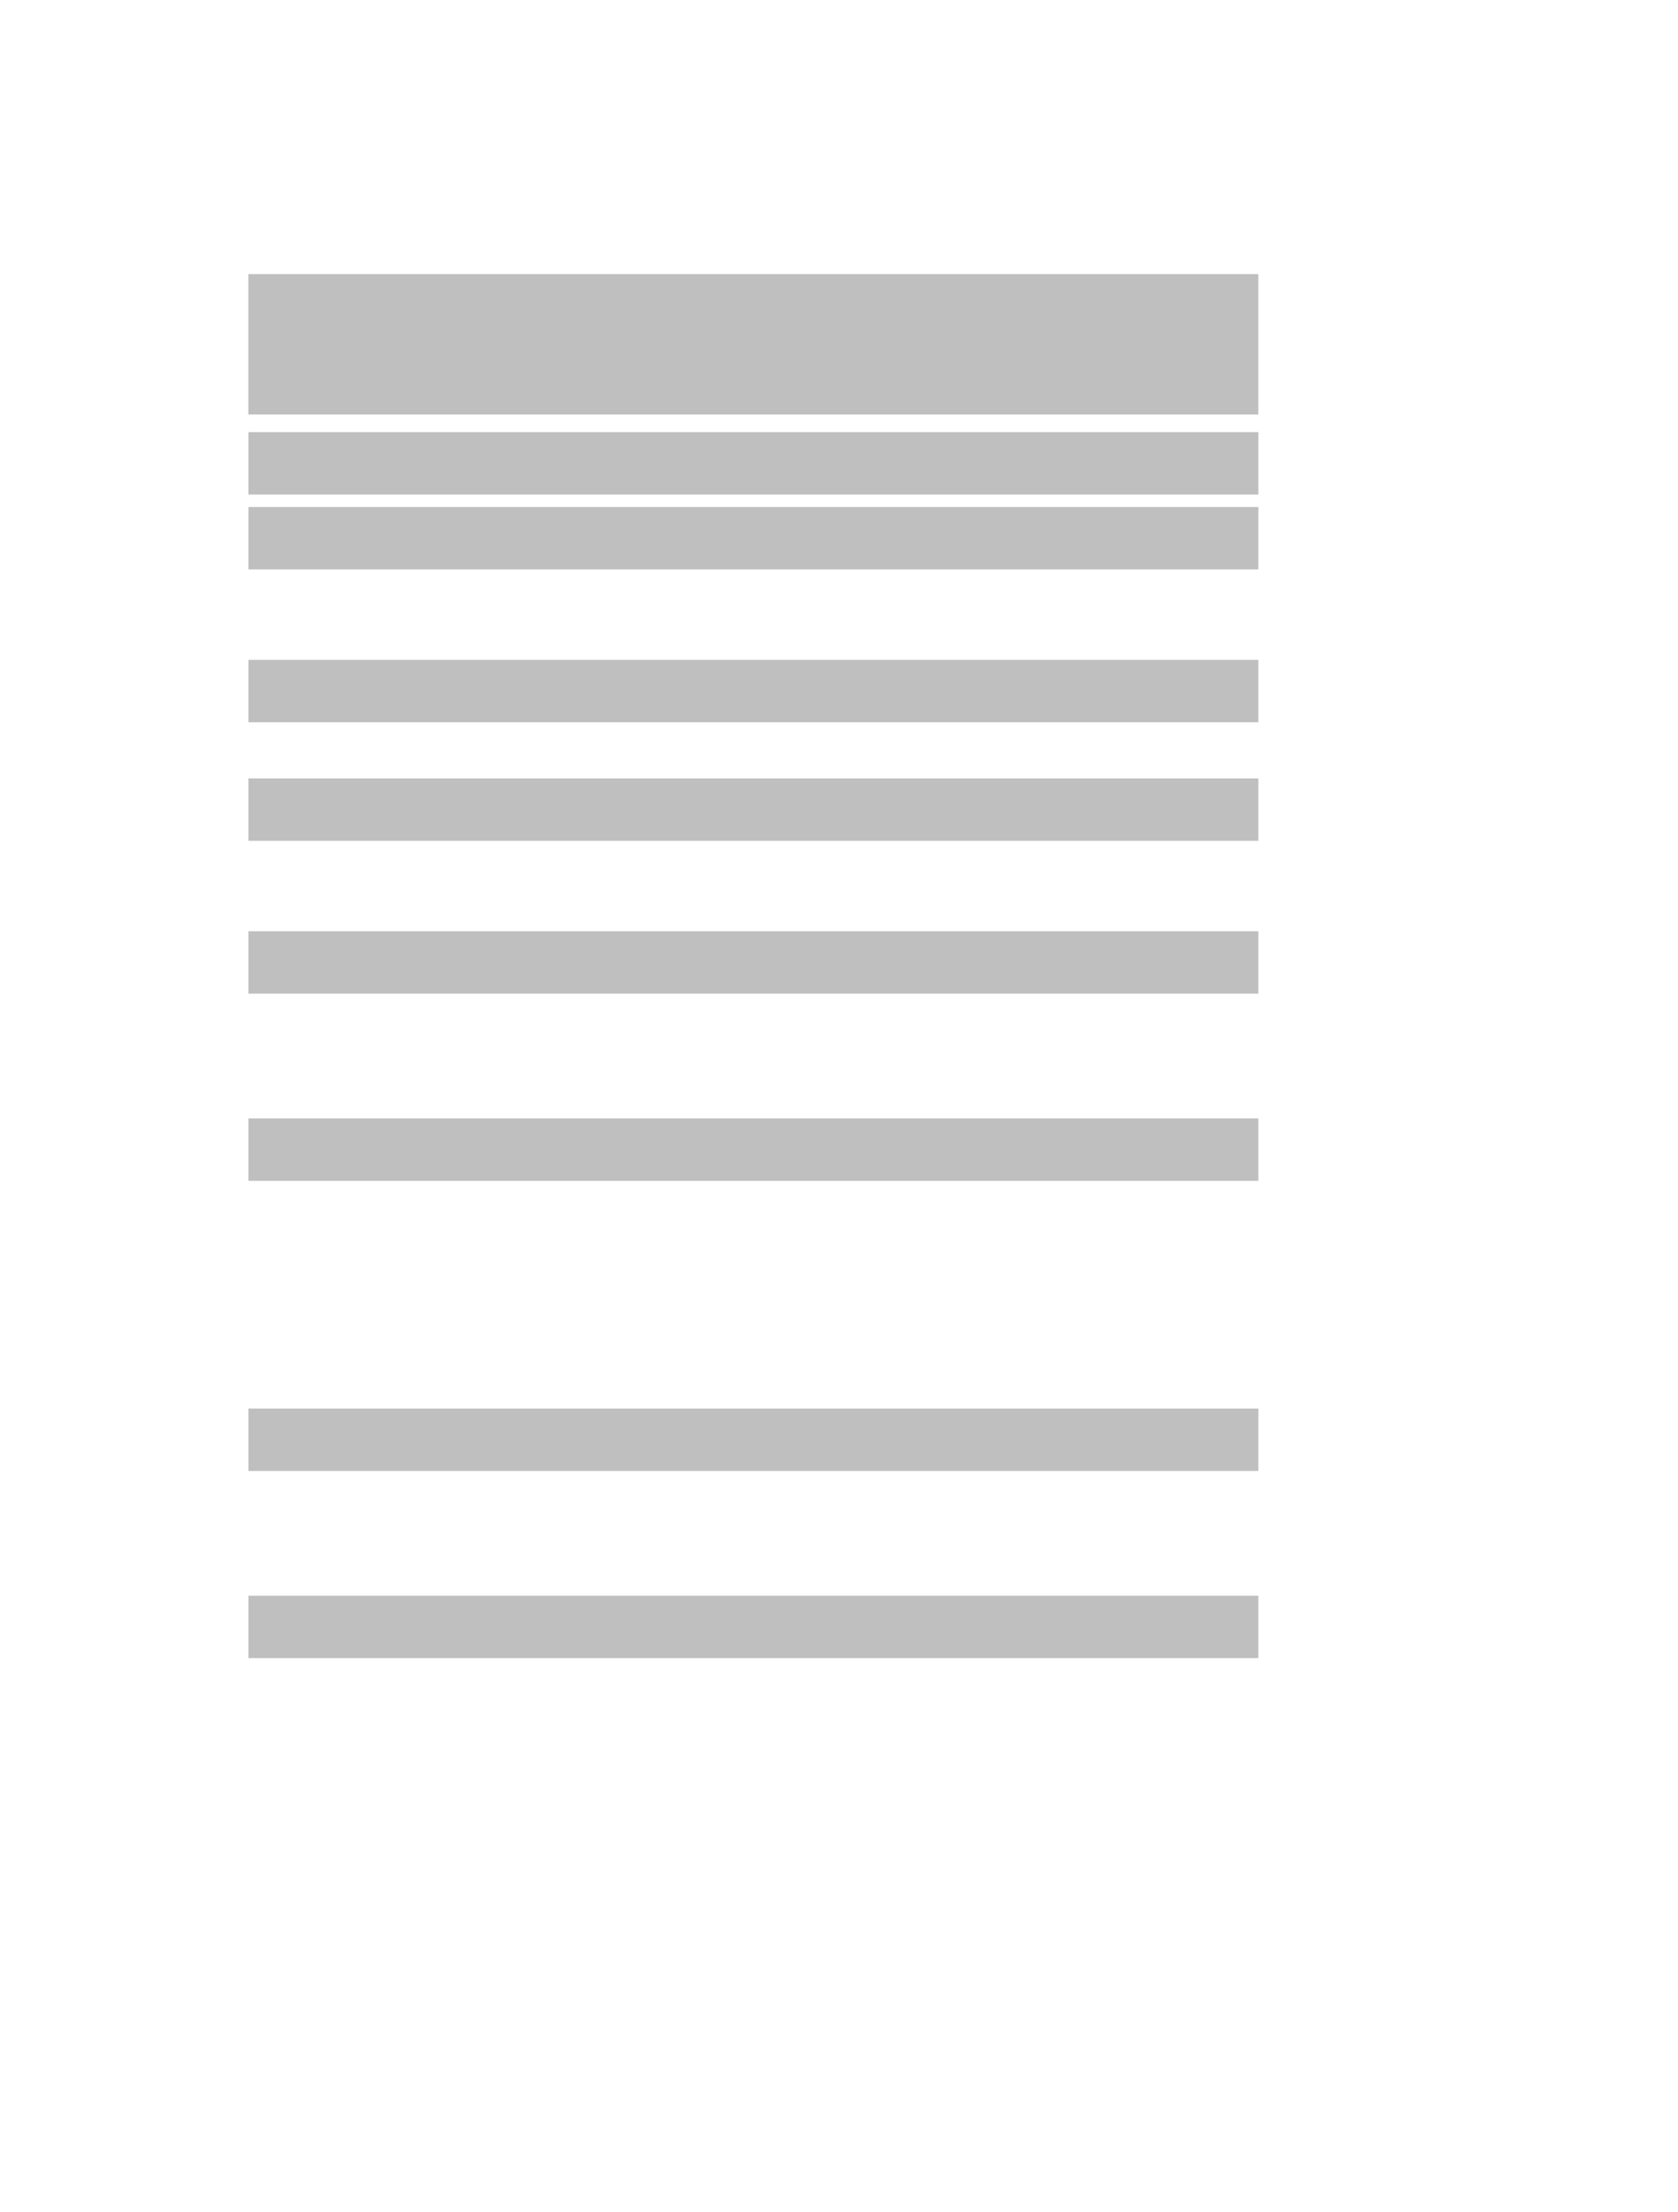
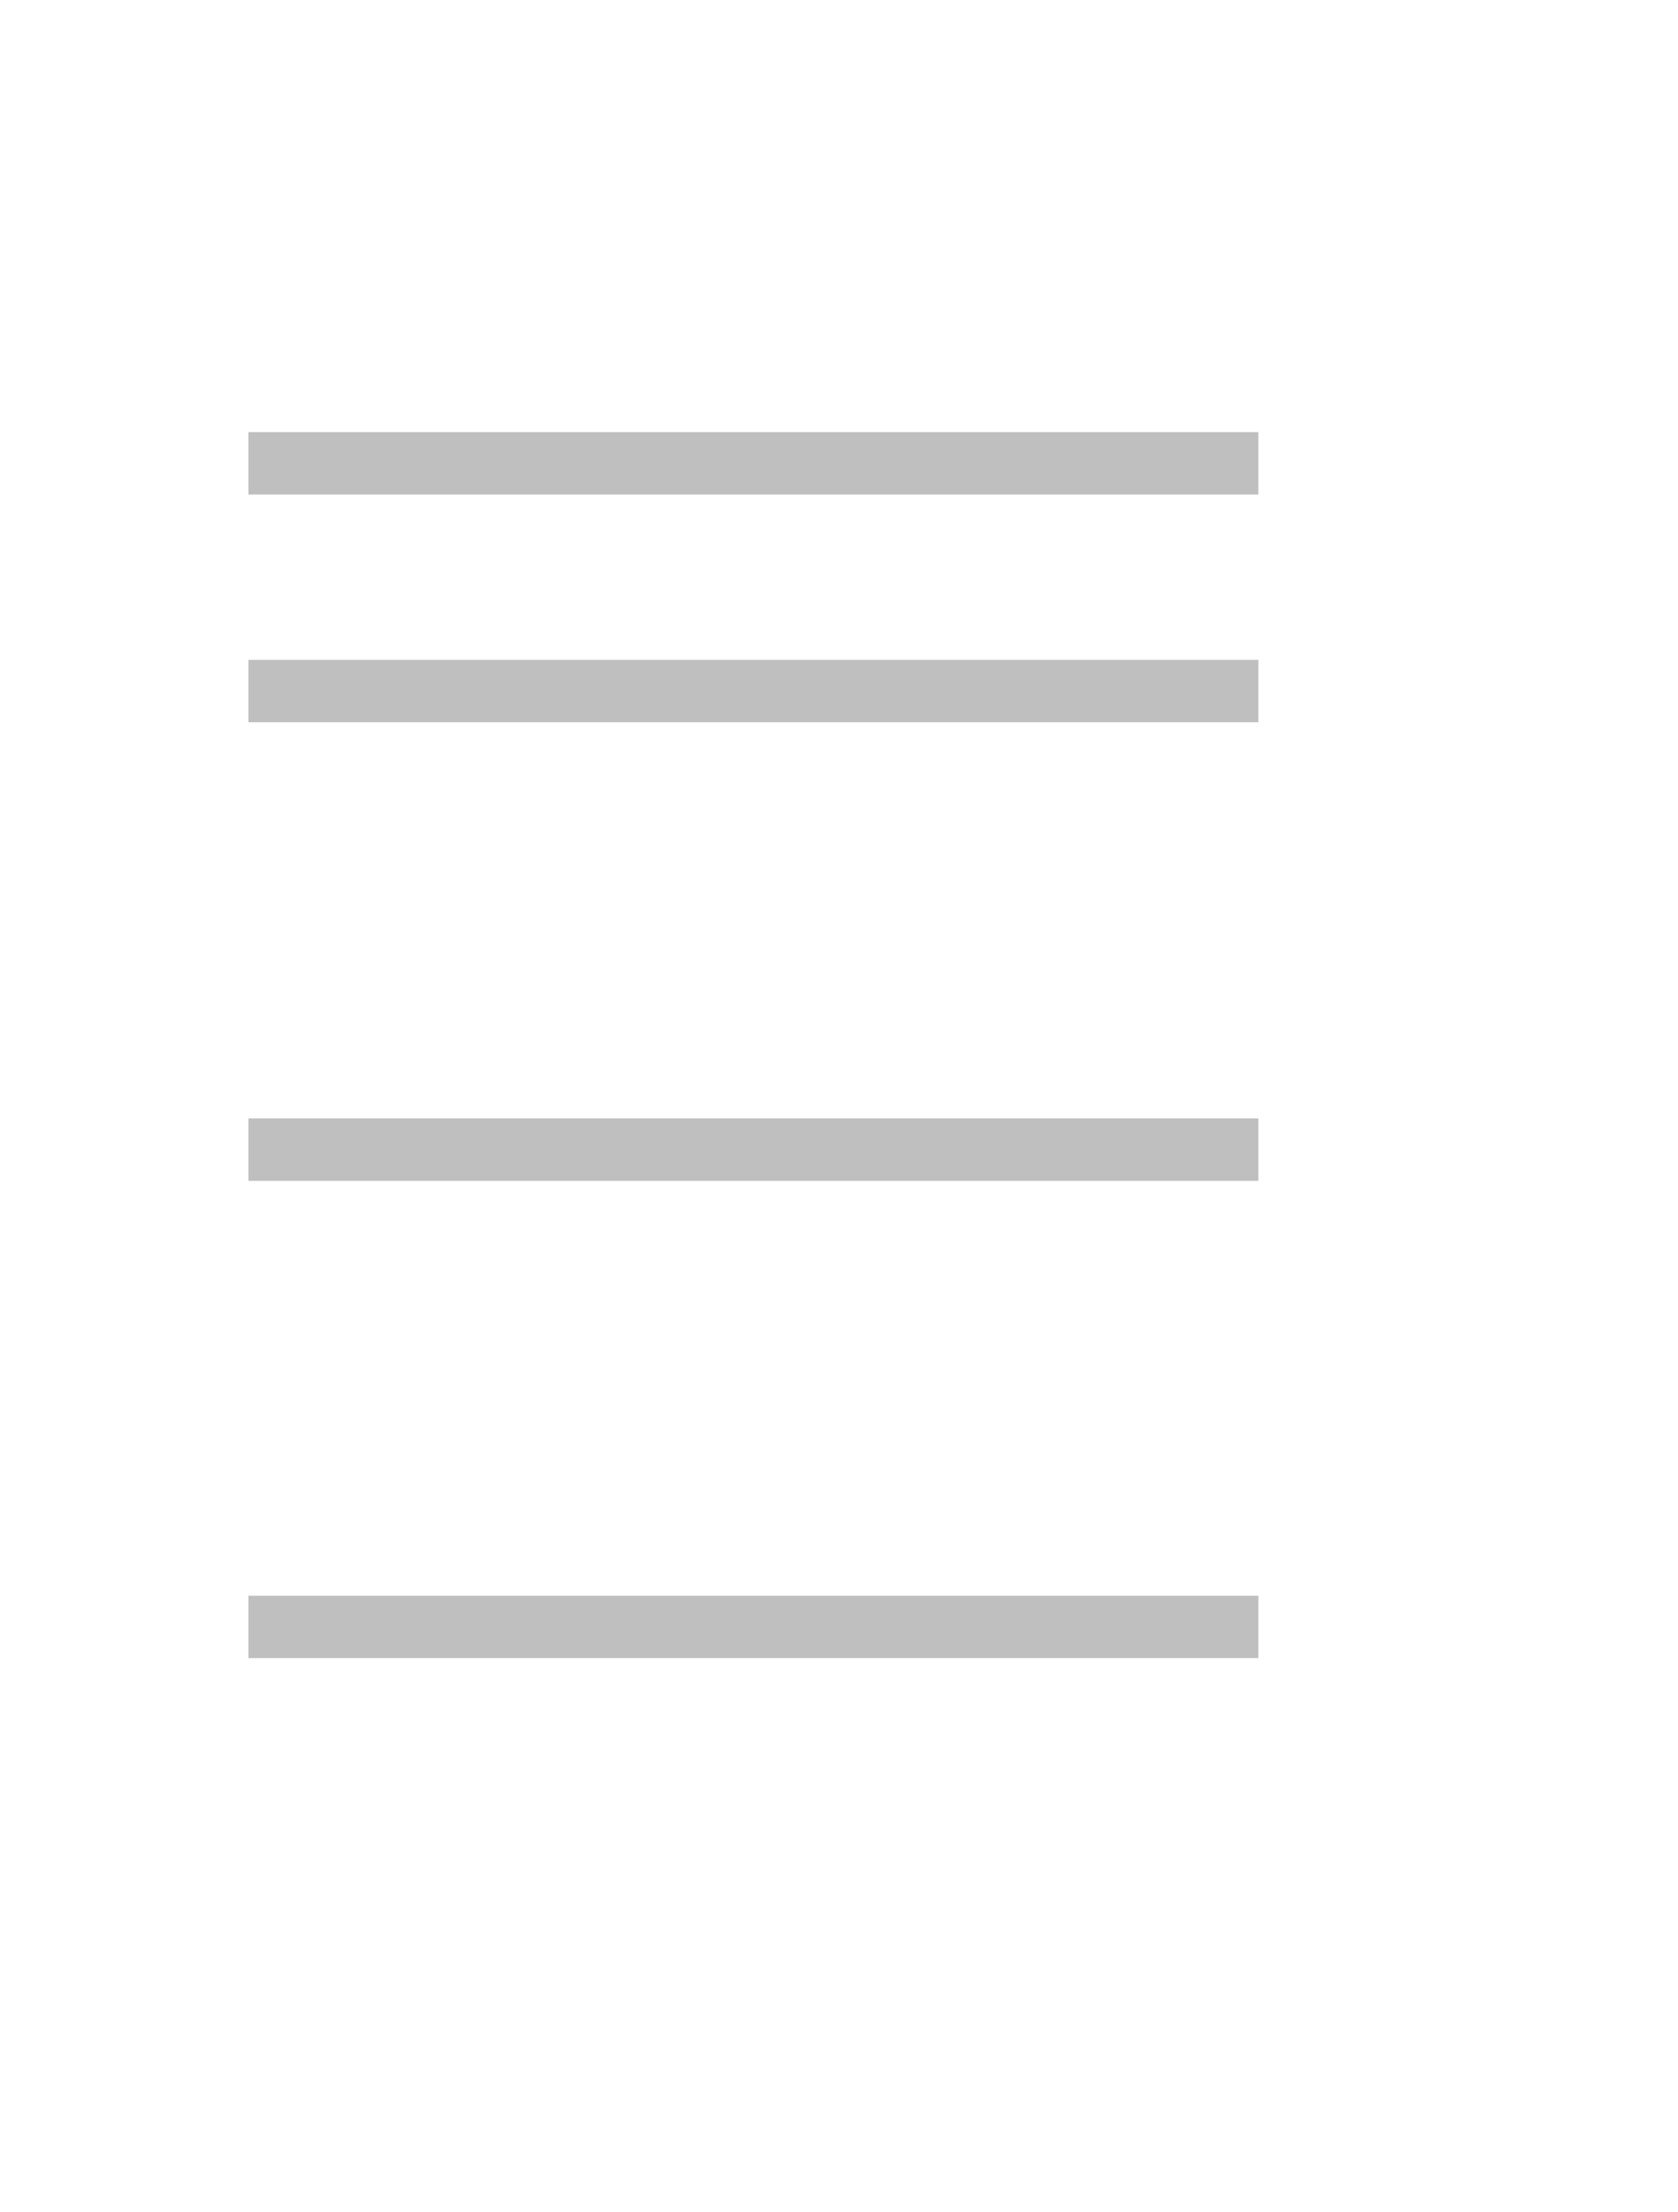
<svg xmlns="http://www.w3.org/2000/svg" id="body" width="716" height="943">
  <g transform="matrix(1.333 0 0 1.333 0 0)">
    <g>
      <g clip-path="url(#1)">
        <path transform="matrix(1 0 0 -1 0 792)" d="M79.512 633.824L402.798 633.824L402.798 633.824L402.798 653.78L402.798 653.78L79.512 653.78z" stroke="none" fill="#BFBFBF" fill-rule="winding" />
-         <path transform="matrix(1 0 0 -1 0 792)" d="M79.512 609.877L402.798 609.877L402.798 609.877L402.798 629.833L402.798 629.833L79.512 629.833z" stroke="none" fill="#BFBFBF" fill-rule="winding" />
        <path transform="matrix(1 0 0 -1 0 792)" d="M79.512 560.985L402.798 560.985L402.798 560.985L402.798 580.941L402.798 580.941L79.512 580.941z" stroke="none" fill="#BFBFBF" fill-rule="winding" />
-         <path transform="matrix(1 0 0 -1 0 792)" d="M79.512 523.069L402.798 523.069L402.798 523.069L402.798 543.025L402.798 543.025L79.512 543.025z" stroke="none" fill="#BFBFBF" fill-rule="winding" />
-         <path transform="matrix(1 0 0 -1 0 792)" d="M79.512 474.177L402.798 474.177L402.798 474.177L402.798 494.133L402.798 494.133L79.512 494.133z" stroke="none" fill="#BFBFBF" fill-rule="winding" />
        <path transform="matrix(1 0 0 -1 0 792)" d="M79.512 414.309L402.798 414.309L402.798 414.309L402.798 434.265L402.798 434.265L79.512 434.265z" stroke="none" fill="#BFBFBF" fill-rule="winding" />
-         <path transform="matrix(1 0 0 -1 0 792)" d="M79.512 321.514L402.798 321.514L402.798 321.514L402.798 341.47L402.798 341.47L79.512 341.47z" stroke="none" fill="#BFBFBF" fill-rule="winding" />
        <path transform="matrix(1 0 0 -1 0 792)" d="M79.512 261.646L402.798 261.646L402.798 261.646L402.798 281.602L402.798 281.602L79.512 281.602z" stroke="none" fill="#BFBFBF" fill-rule="winding" />
-         <path transform="matrix(1 0 0 -1 0 792)" d="M79.5 659.418L402.786 659.418L402.786 659.418L402.786 704.319L402.786 704.319L79.5 704.319z" stroke="none" fill="#BFBFBF" fill-rule="winding" />
      </g>
    </g>
  </g>
  <defs>
    <clipPath id="1">
      <path d="M0 792L0 0L0 0L612 0L612 0L612 792L612 792L0 792z" />
    </clipPath>
  </defs>
</svg>